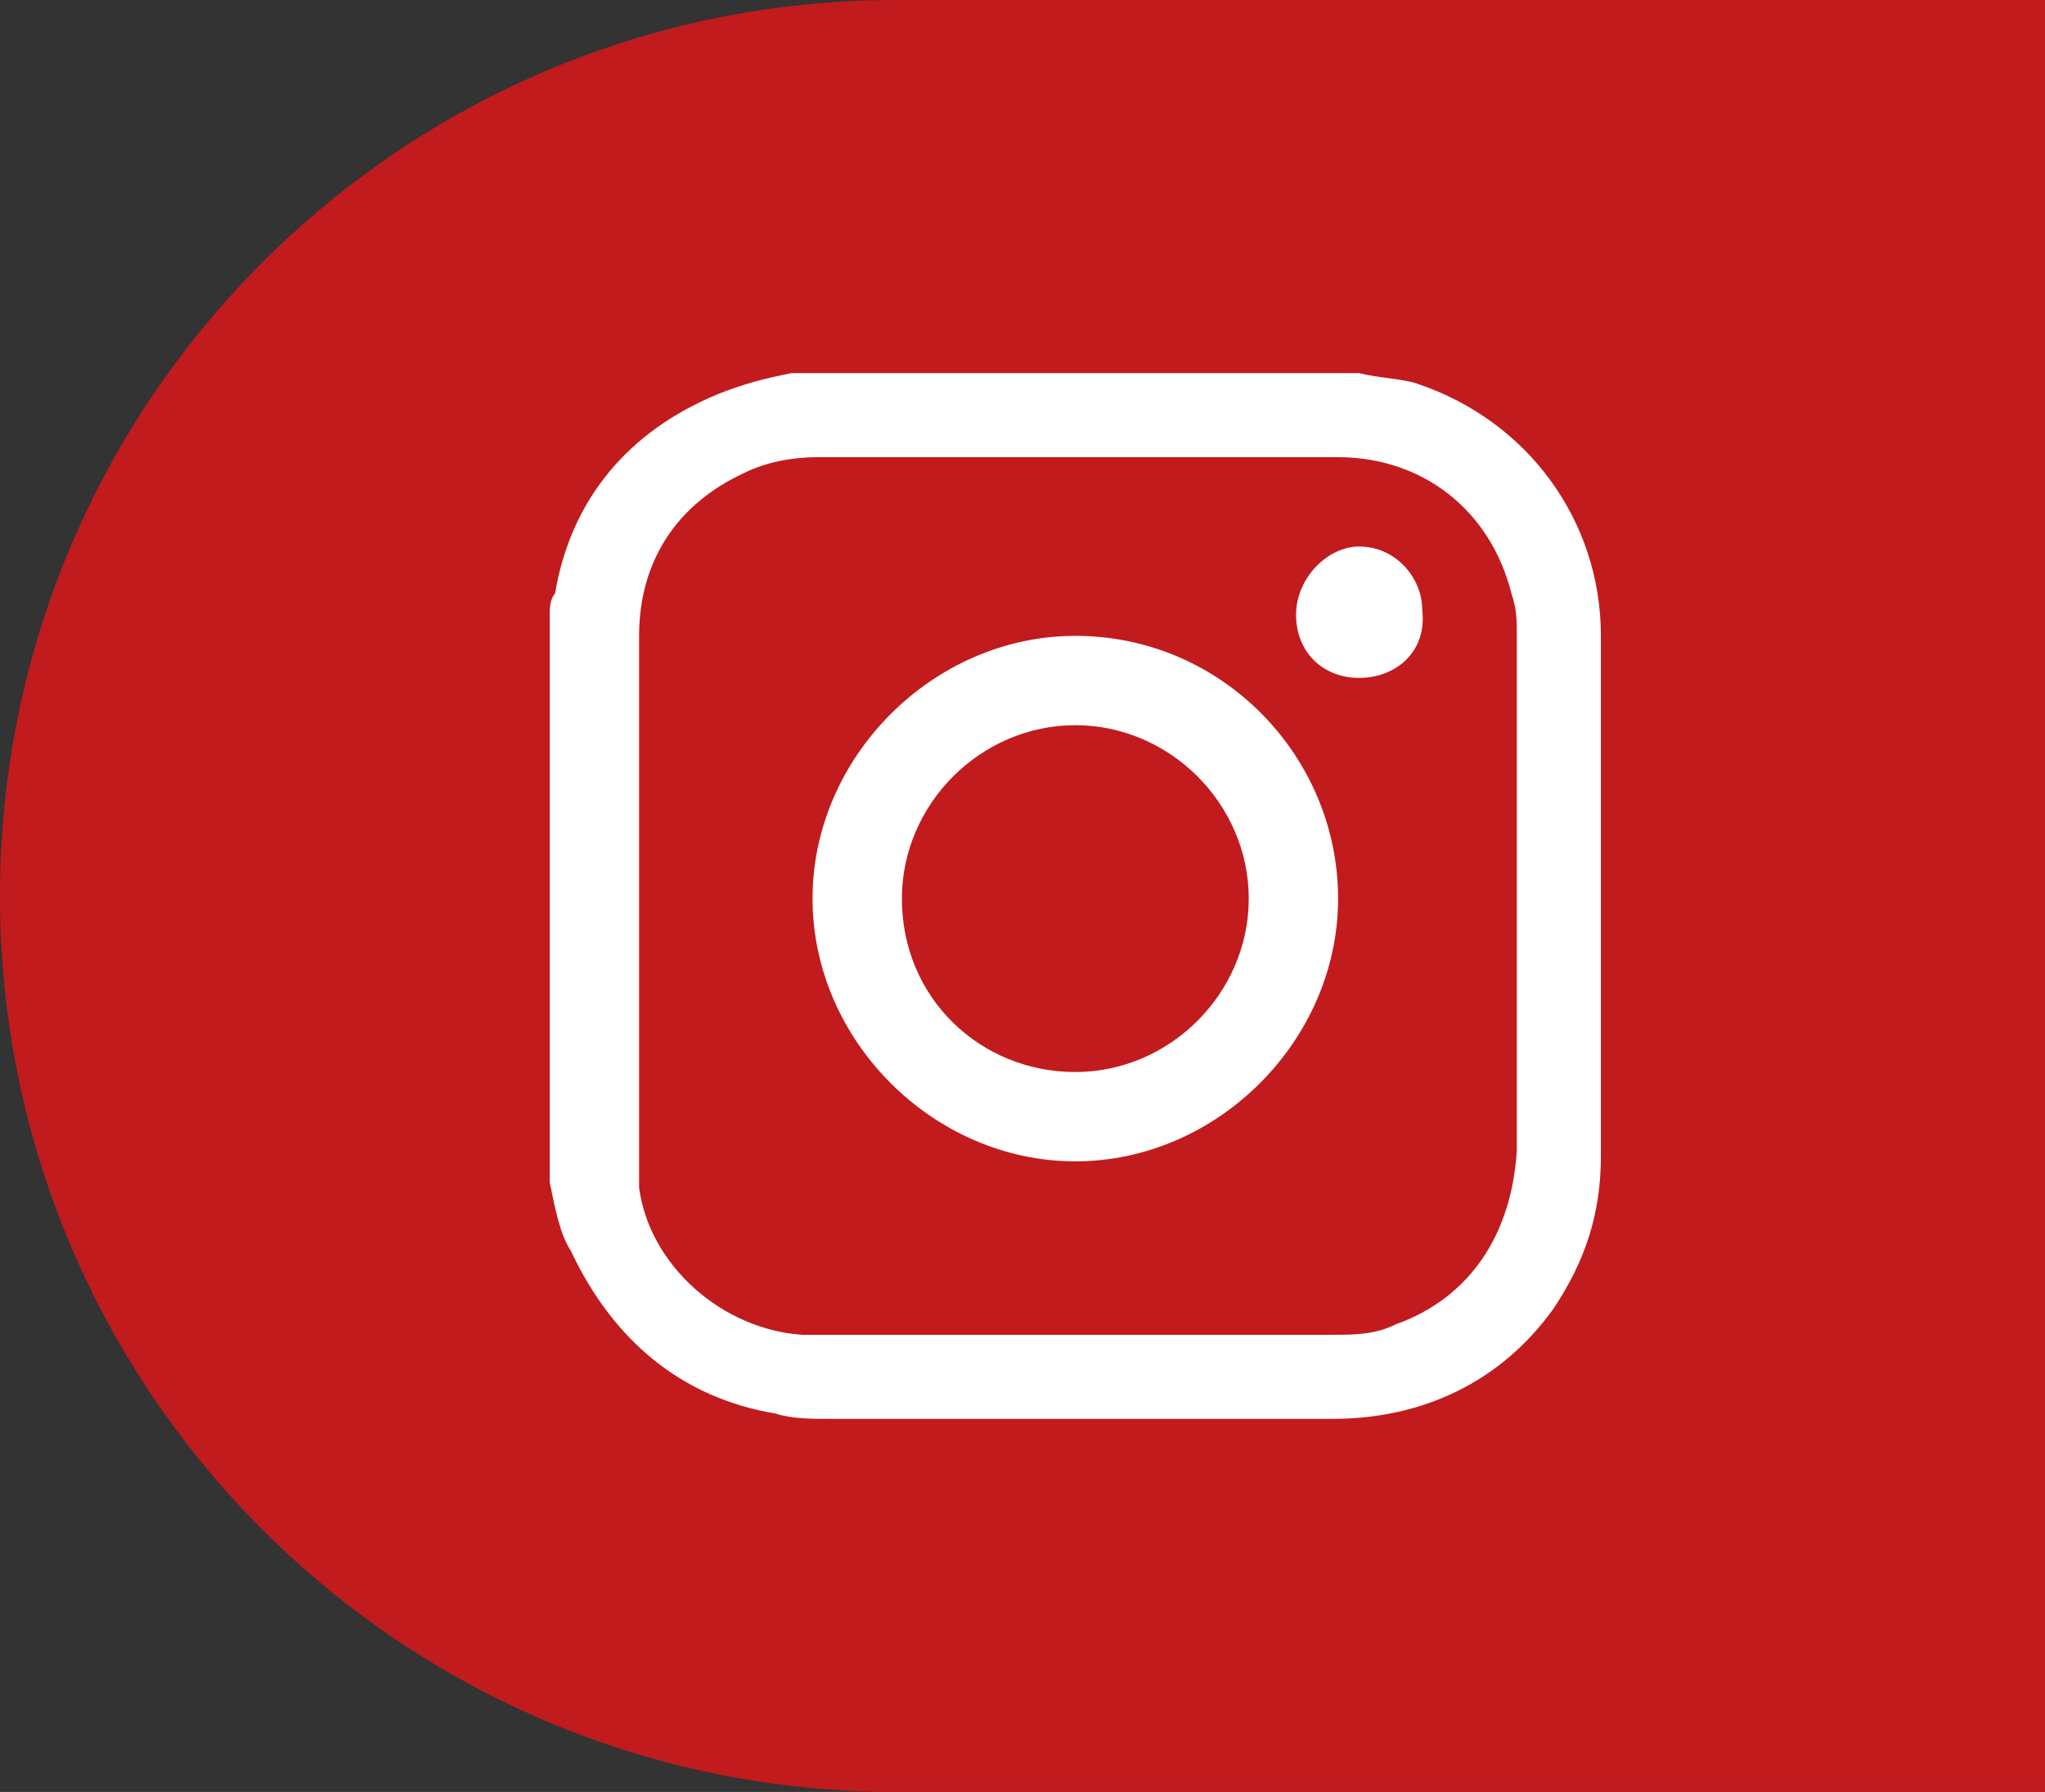
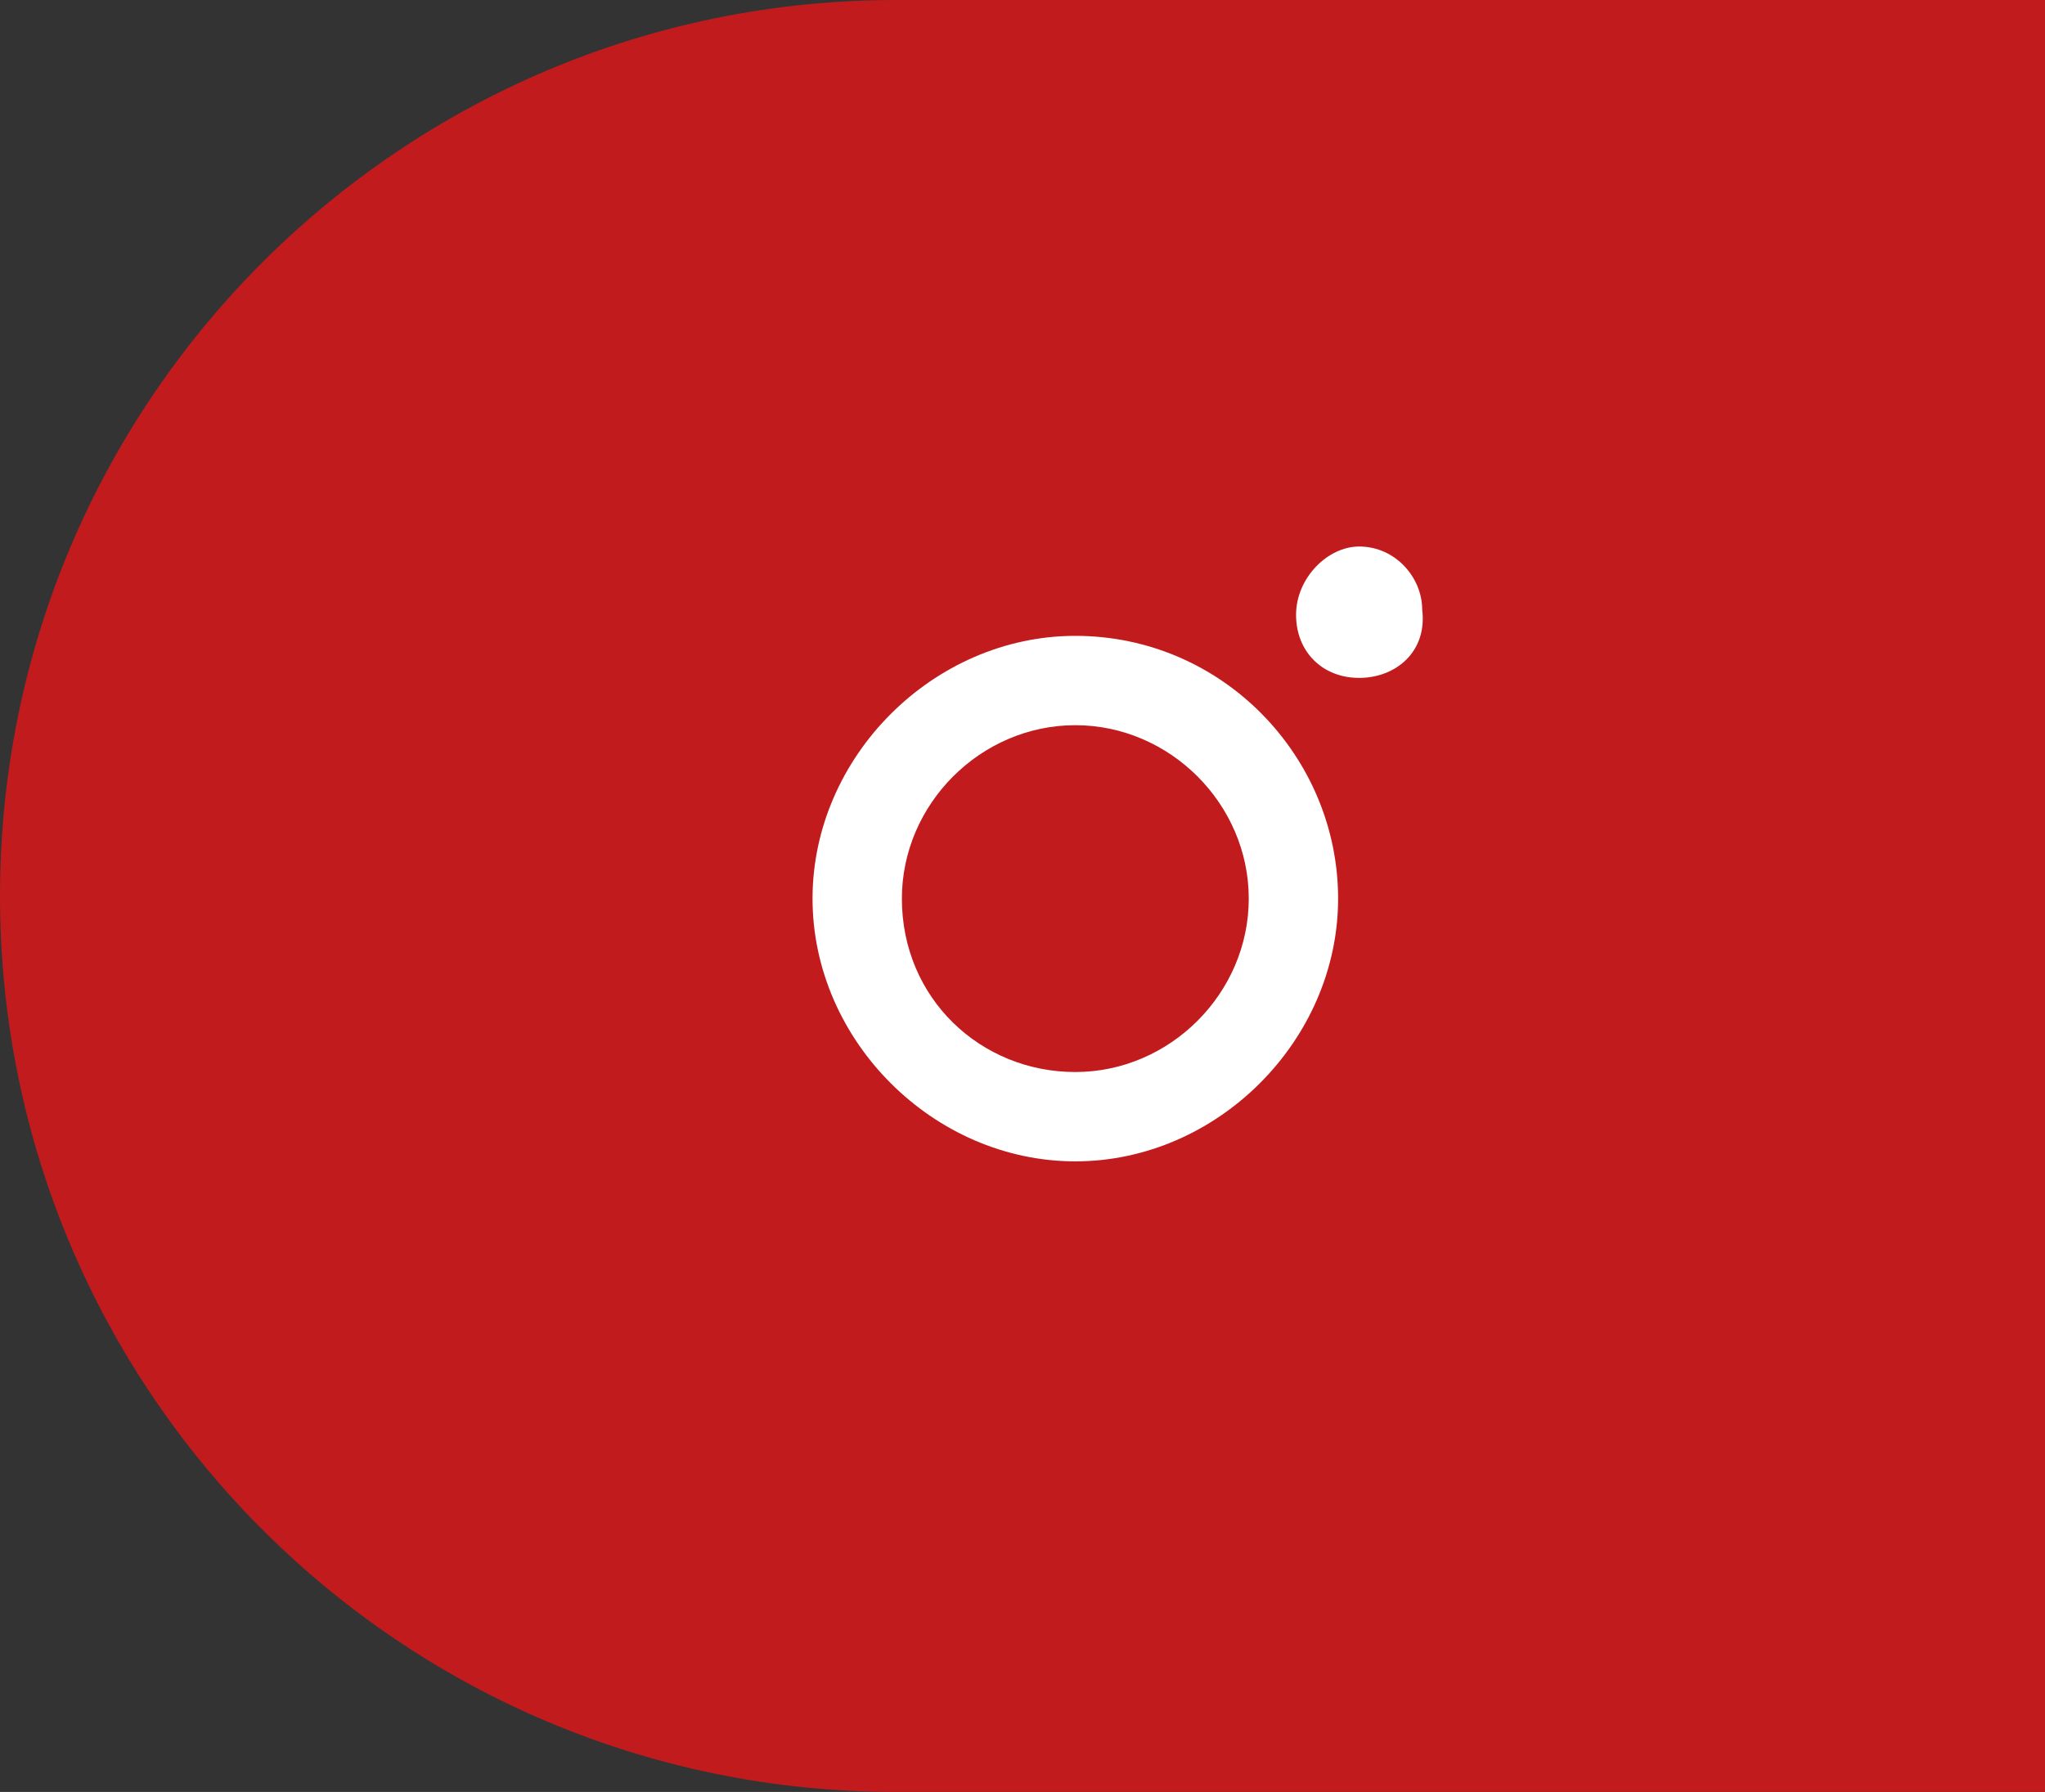
<svg xmlns="http://www.w3.org/2000/svg" id="Calque_2" viewBox="0 0 38.91 34.1">
  <rect x="0" y="0" width="38.91" height="34.1" fill="#333333" stroke="none" />
  <defs>
    <style>.cls-1{fill:#c21b1d;}.cls-1,.cls-2{stroke-width:0px;}.cls-2{fill:#fff;}</style>
  </defs>
  <g id="Calque_1-2">
    <path class="cls-1" d="M38.91,34.1V0h-21.86C7.63,0,0,7.63,0,17.05s7.63,17.05,17.05,17.05h21.86Z" />
-     <path class="cls-2" d="M10.46,22.5v-10.8c0-.1,0-.3.1-.4.3-1.8,1.4-3.1,3.1-3.8.5-.2.9-.3,1.4-.4h10.8c.4.1.8.1,1.1.2,2.1.7,3.5,2.6,3.5,4.8v9.9c0,1.1-.3,2-.9,2.9-1,1.4-2.5,2.1-4.2,2.1h-9.6c-.3,0-.7,0-1-.1-1.8-.3-3.1-1.4-3.9-3.1-.2-.3-.3-.8-.4-1.3ZM20.46,25.4h4.9c.4,0,.8,0,1.2-.2,1.4-.5,2.2-1.7,2.3-3.3v-9.8c0-.3,0-.5-.1-.8-.4-1.6-1.7-2.6-3.3-2.6h-9.9c-.5,0-1,.1-1.4.3-1.3.6-2,1.7-2,3.1v10.5c.2,1.5,1.6,2.7,3.1,2.8h5.2Z" />
    <path class="cls-2" d="M20.46,12.1c2.8,0,5,2.3,5,5s-2.3,5-5,5-5-2.3-5-5,2.3-5,5-5ZM20.46,20.4c1.8,0,3.3-1.5,3.3-3.3s-1.5-3.3-3.3-3.3-3.3,1.5-3.3,3.3c0,1.9,1.5,3.3,3.3,3.3Z" />
    <path class="cls-2" d="M25.86,12.9c-.7,0-1.2-.5-1.2-1.2s.6-1.3,1.2-1.3c.7,0,1.2.6,1.2,1.2.1.8-.5,1.3-1.2,1.3Z" />
  </g>
</svg>